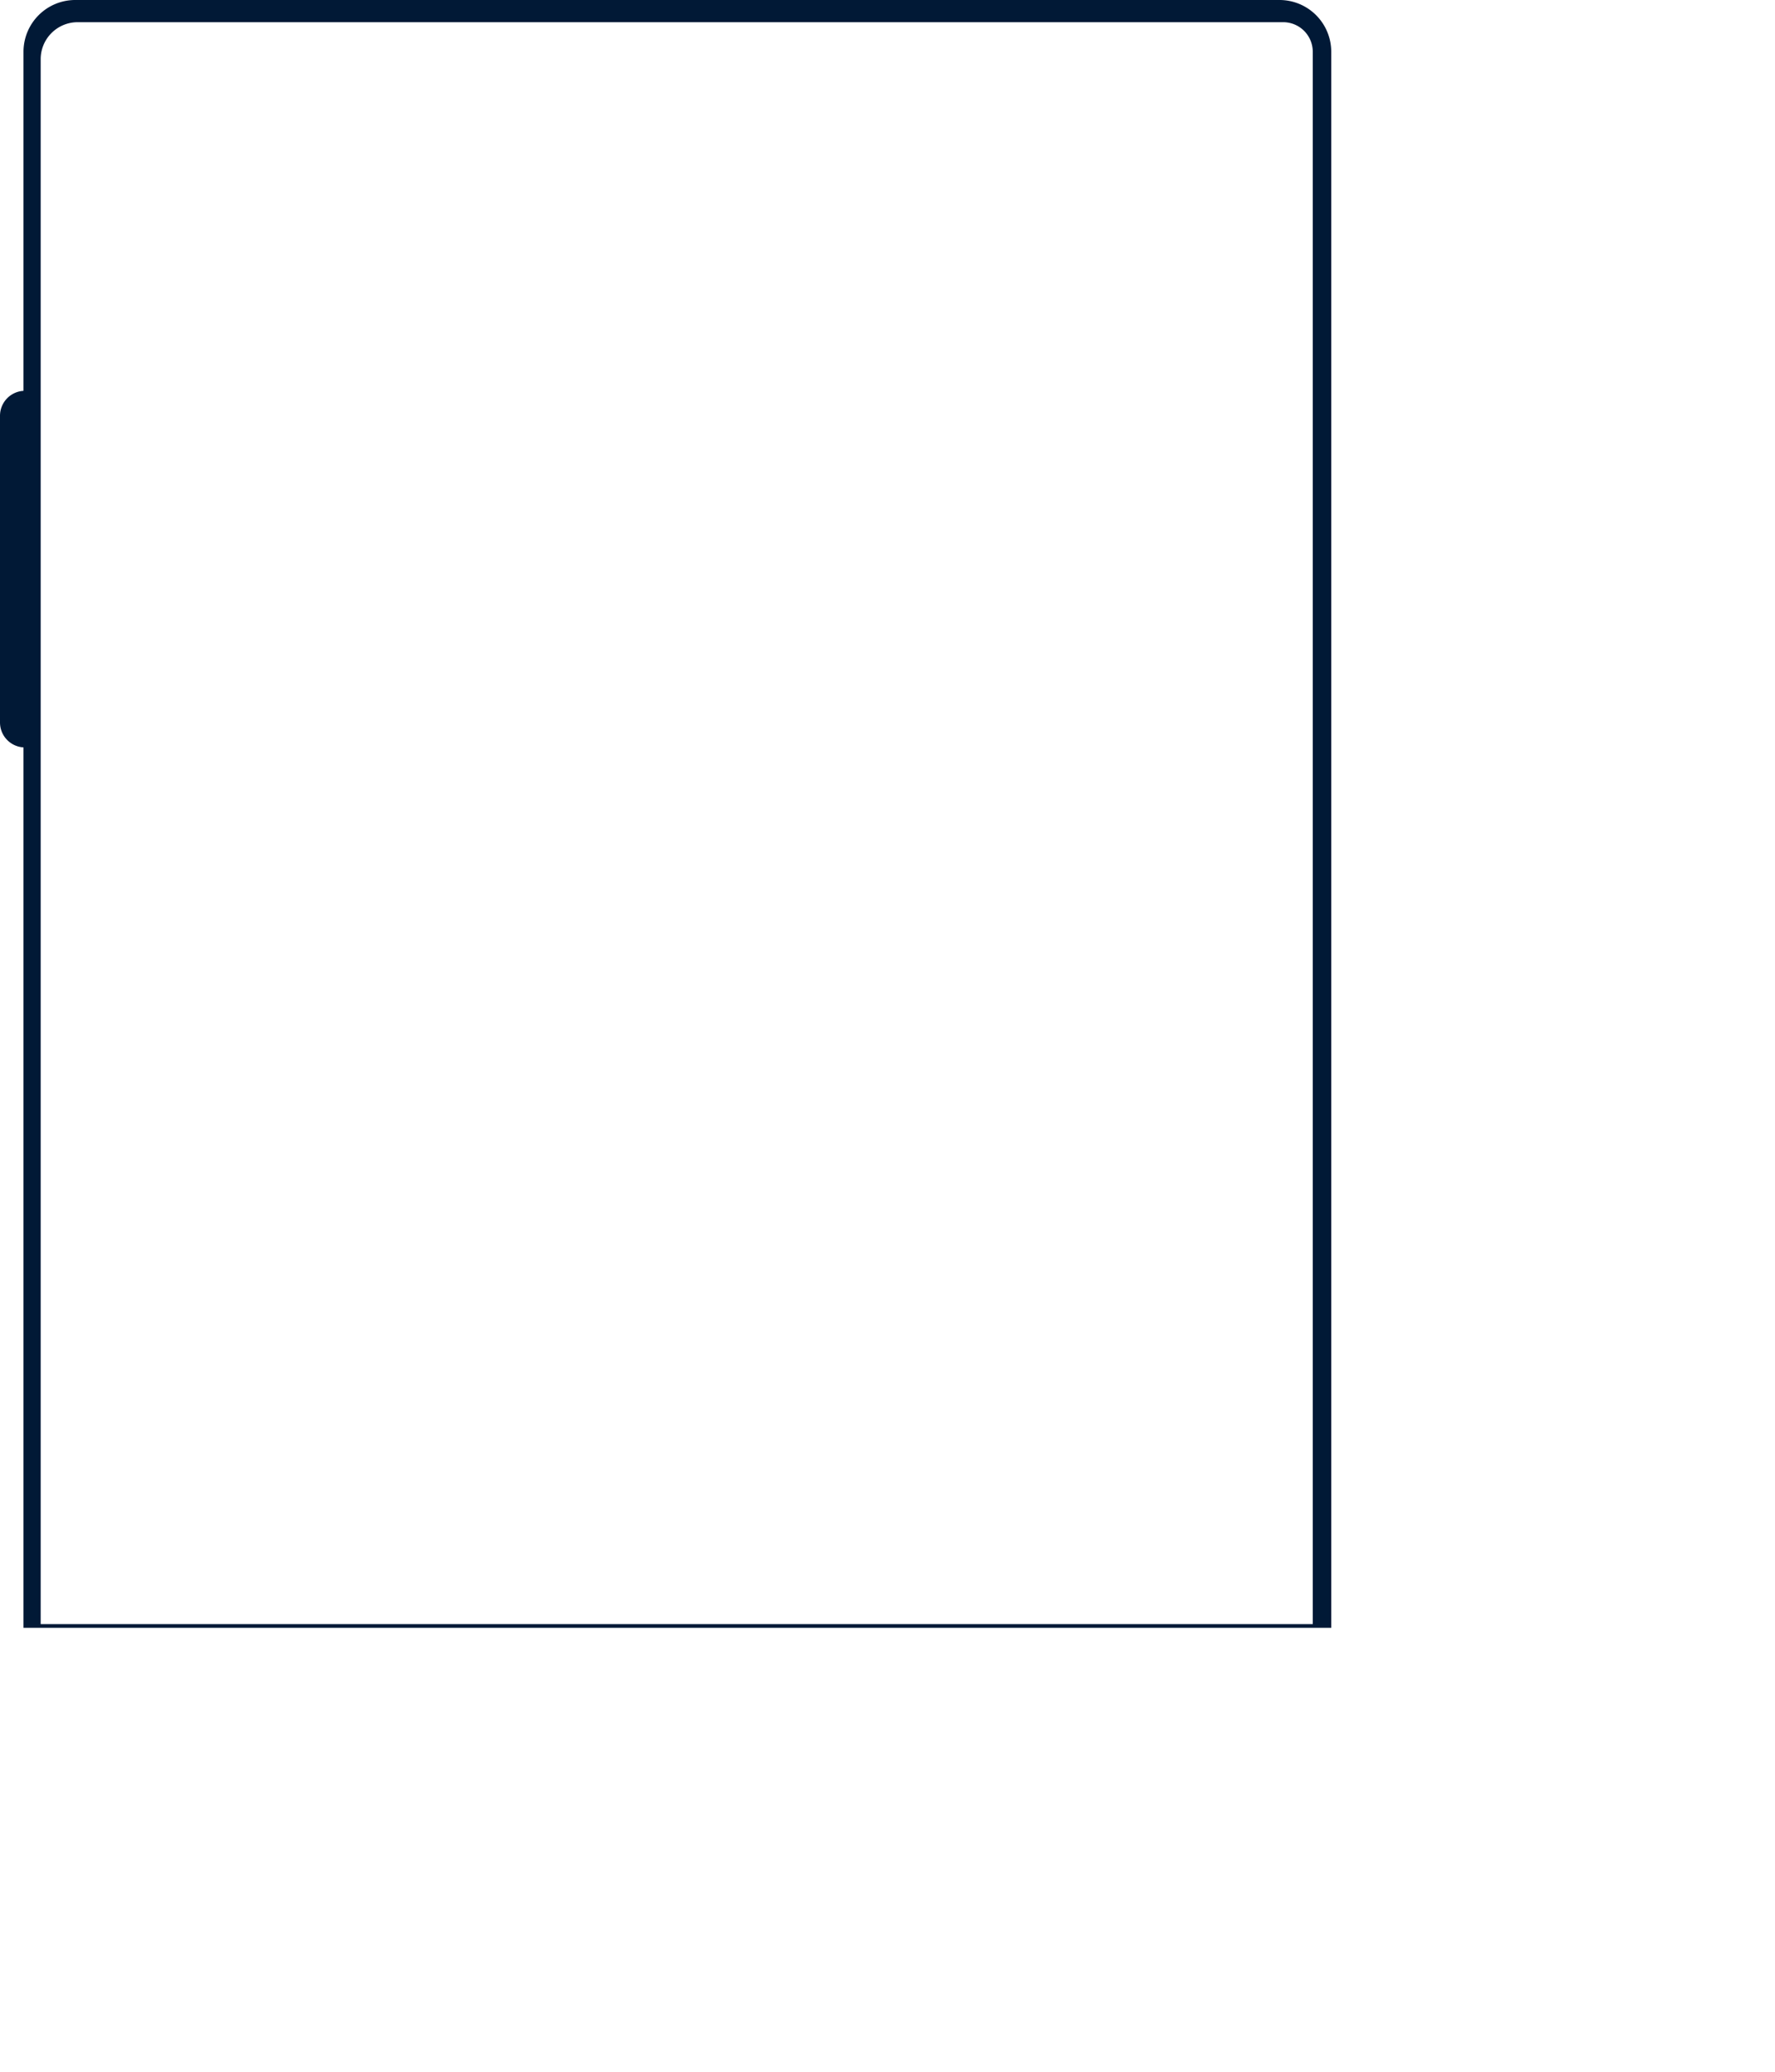
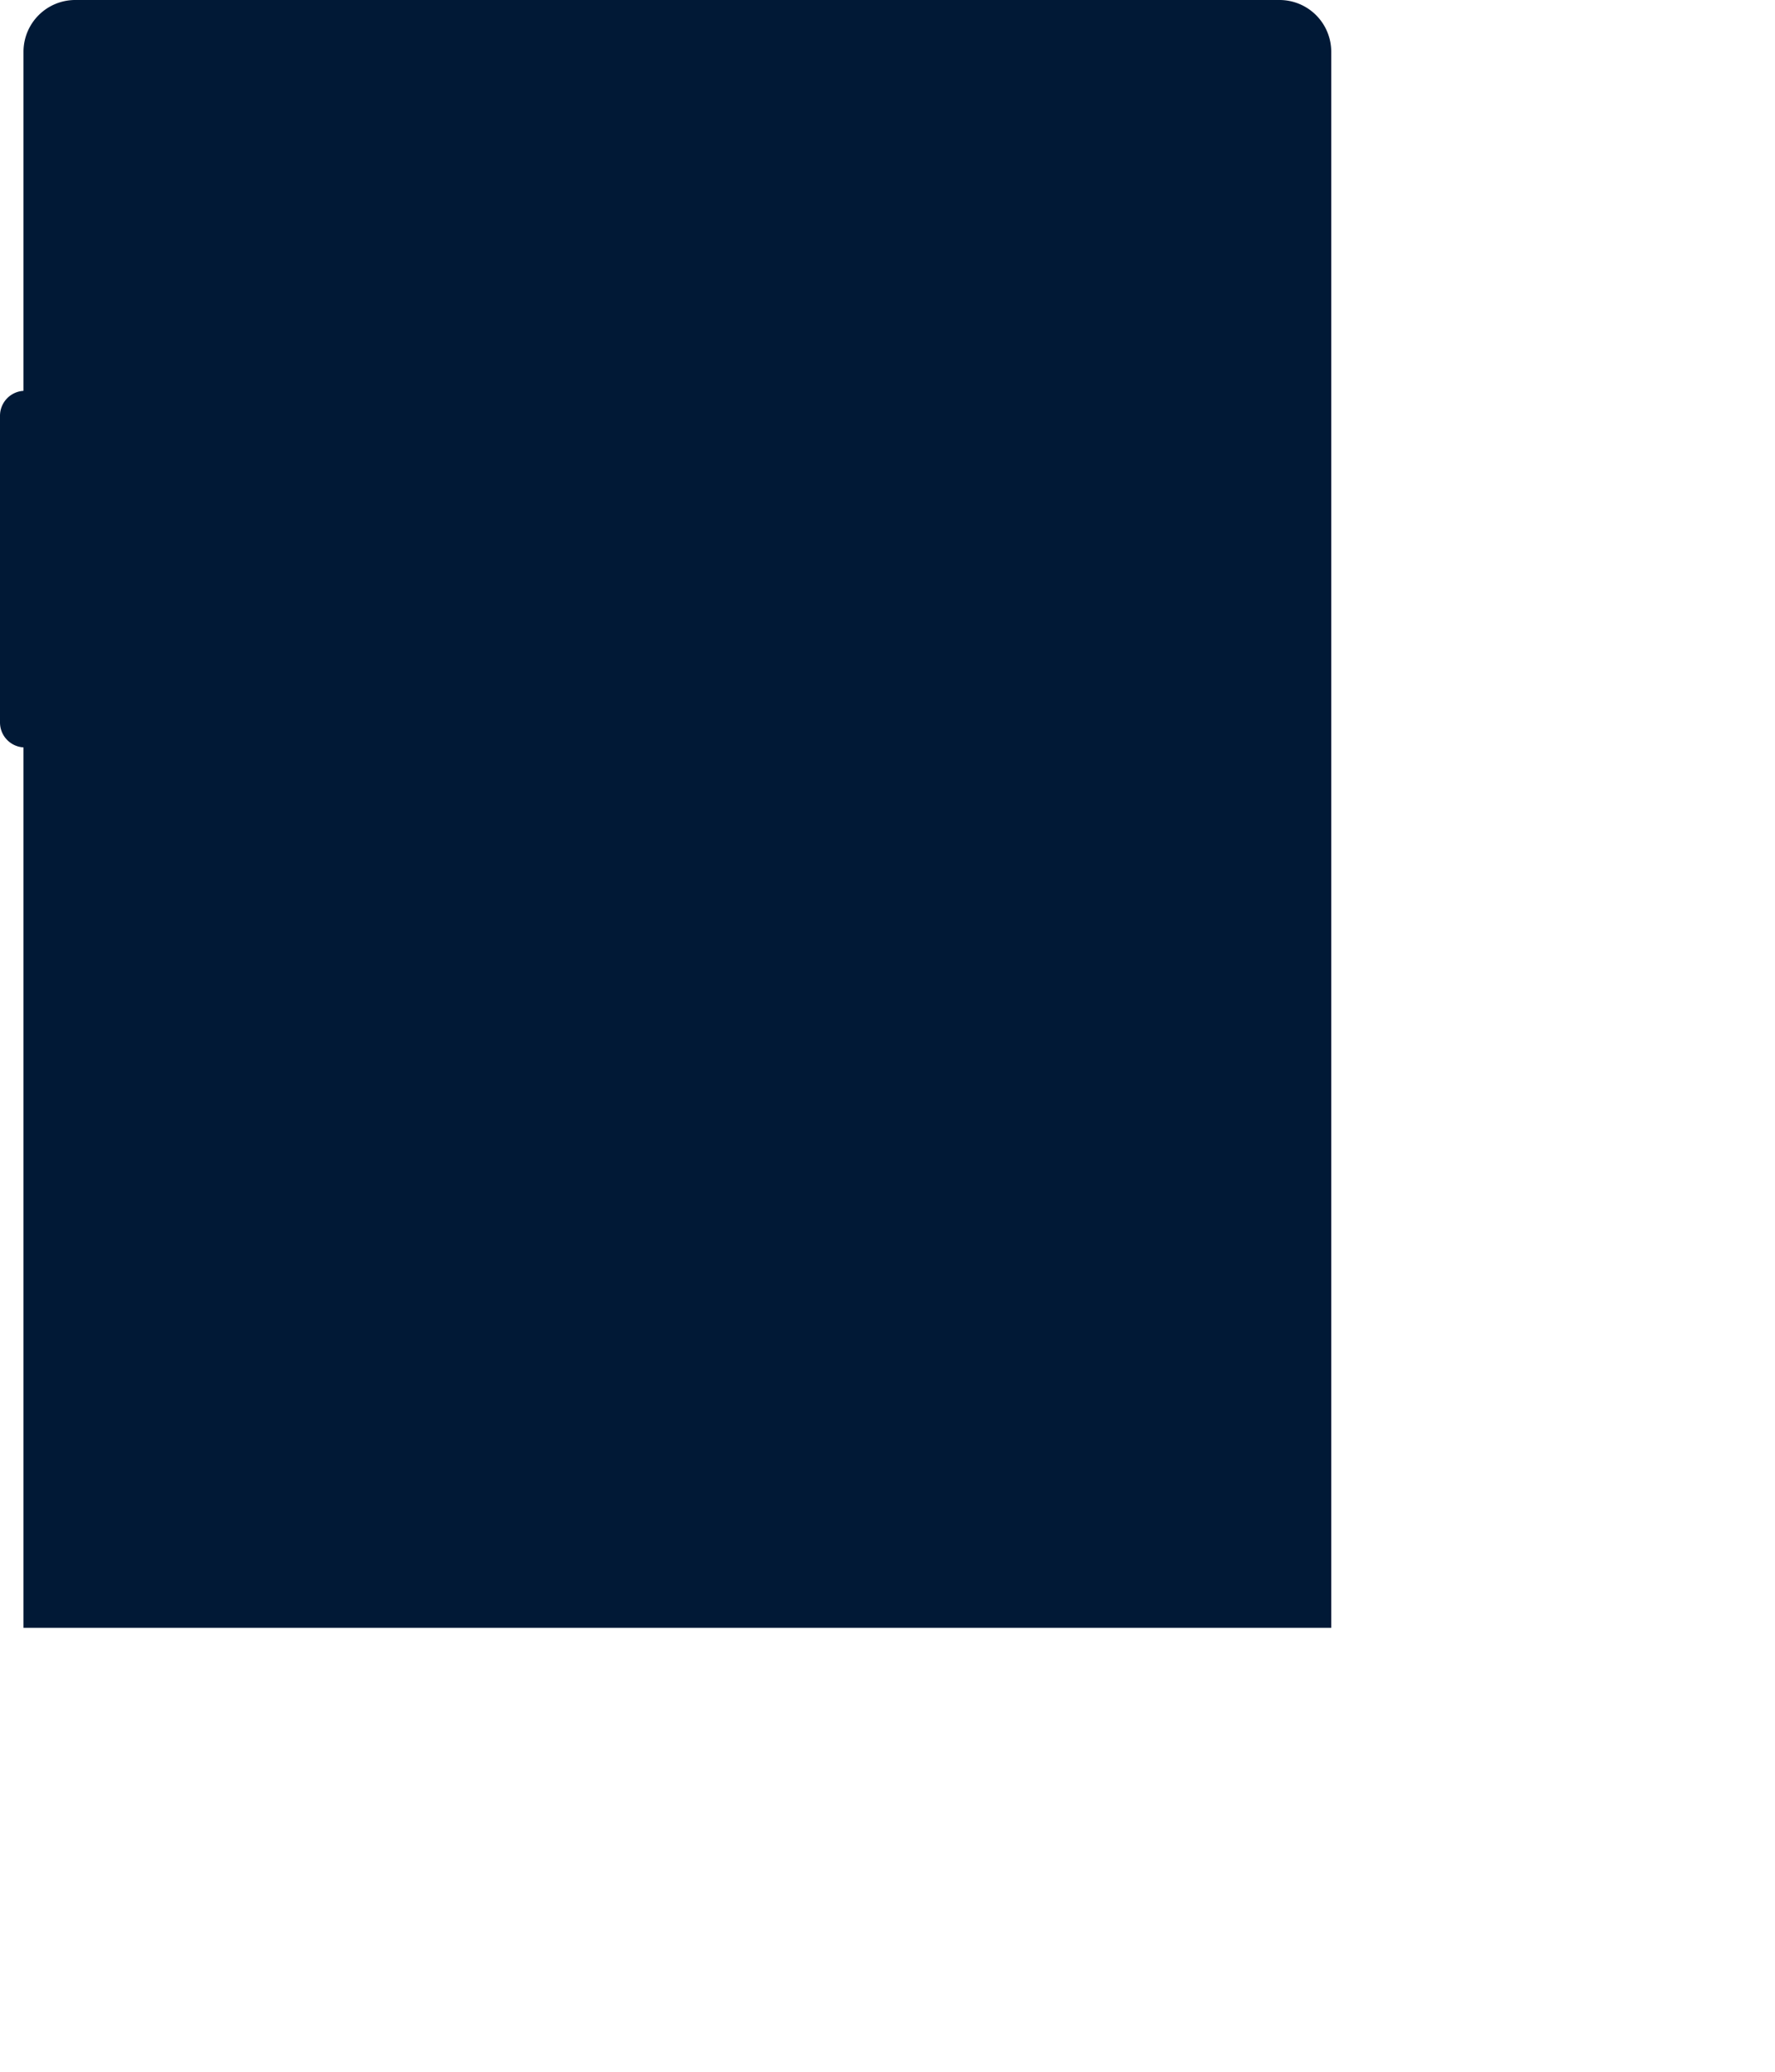
<svg xmlns="http://www.w3.org/2000/svg" width="480.001" height="559.999" viewBox="0 0 480.001 559.999">
  <defs>
    <filter id="a" x="0" y="0" width="480.001" height="559.999" filterUnits="userSpaceOnUse">
      <feOffset input="SourceAlpha" />
      <feGaussianBlur stdDeviation="20" result="b" />
      <feFlood flood-color="#f3f5f9" />
      <feComposite operator="in" in2="b" />
      <feComposite in="SourceGraphic" />
    </filter>
  </defs>
  <g transform="translate(-660 -610.001)">
    <g transform="matrix(1, 0, 0, 1, 600, 550)" filter="url(#a)">
      <path d="M6.353,440V202.02A6.751,6.751,0,0,1,0,195.281V112.388a6.751,6.751,0,0,1,6.353-6.739V14a14,14,0,0,1,14-14H346a14,14,0,0,1,14,14V440Z" transform="translate(60 60)" fill="#011936" />
    </g>
-     <path d="M10,0H336a8,8,0,0,1,8,8V433a0,0,0,0,1,0,0H0a0,0,0,0,1,0,0V10A10,10,0,0,1,10,0Z" transform="translate(671 616)" fill="#fff" />
  </g>
</svg>